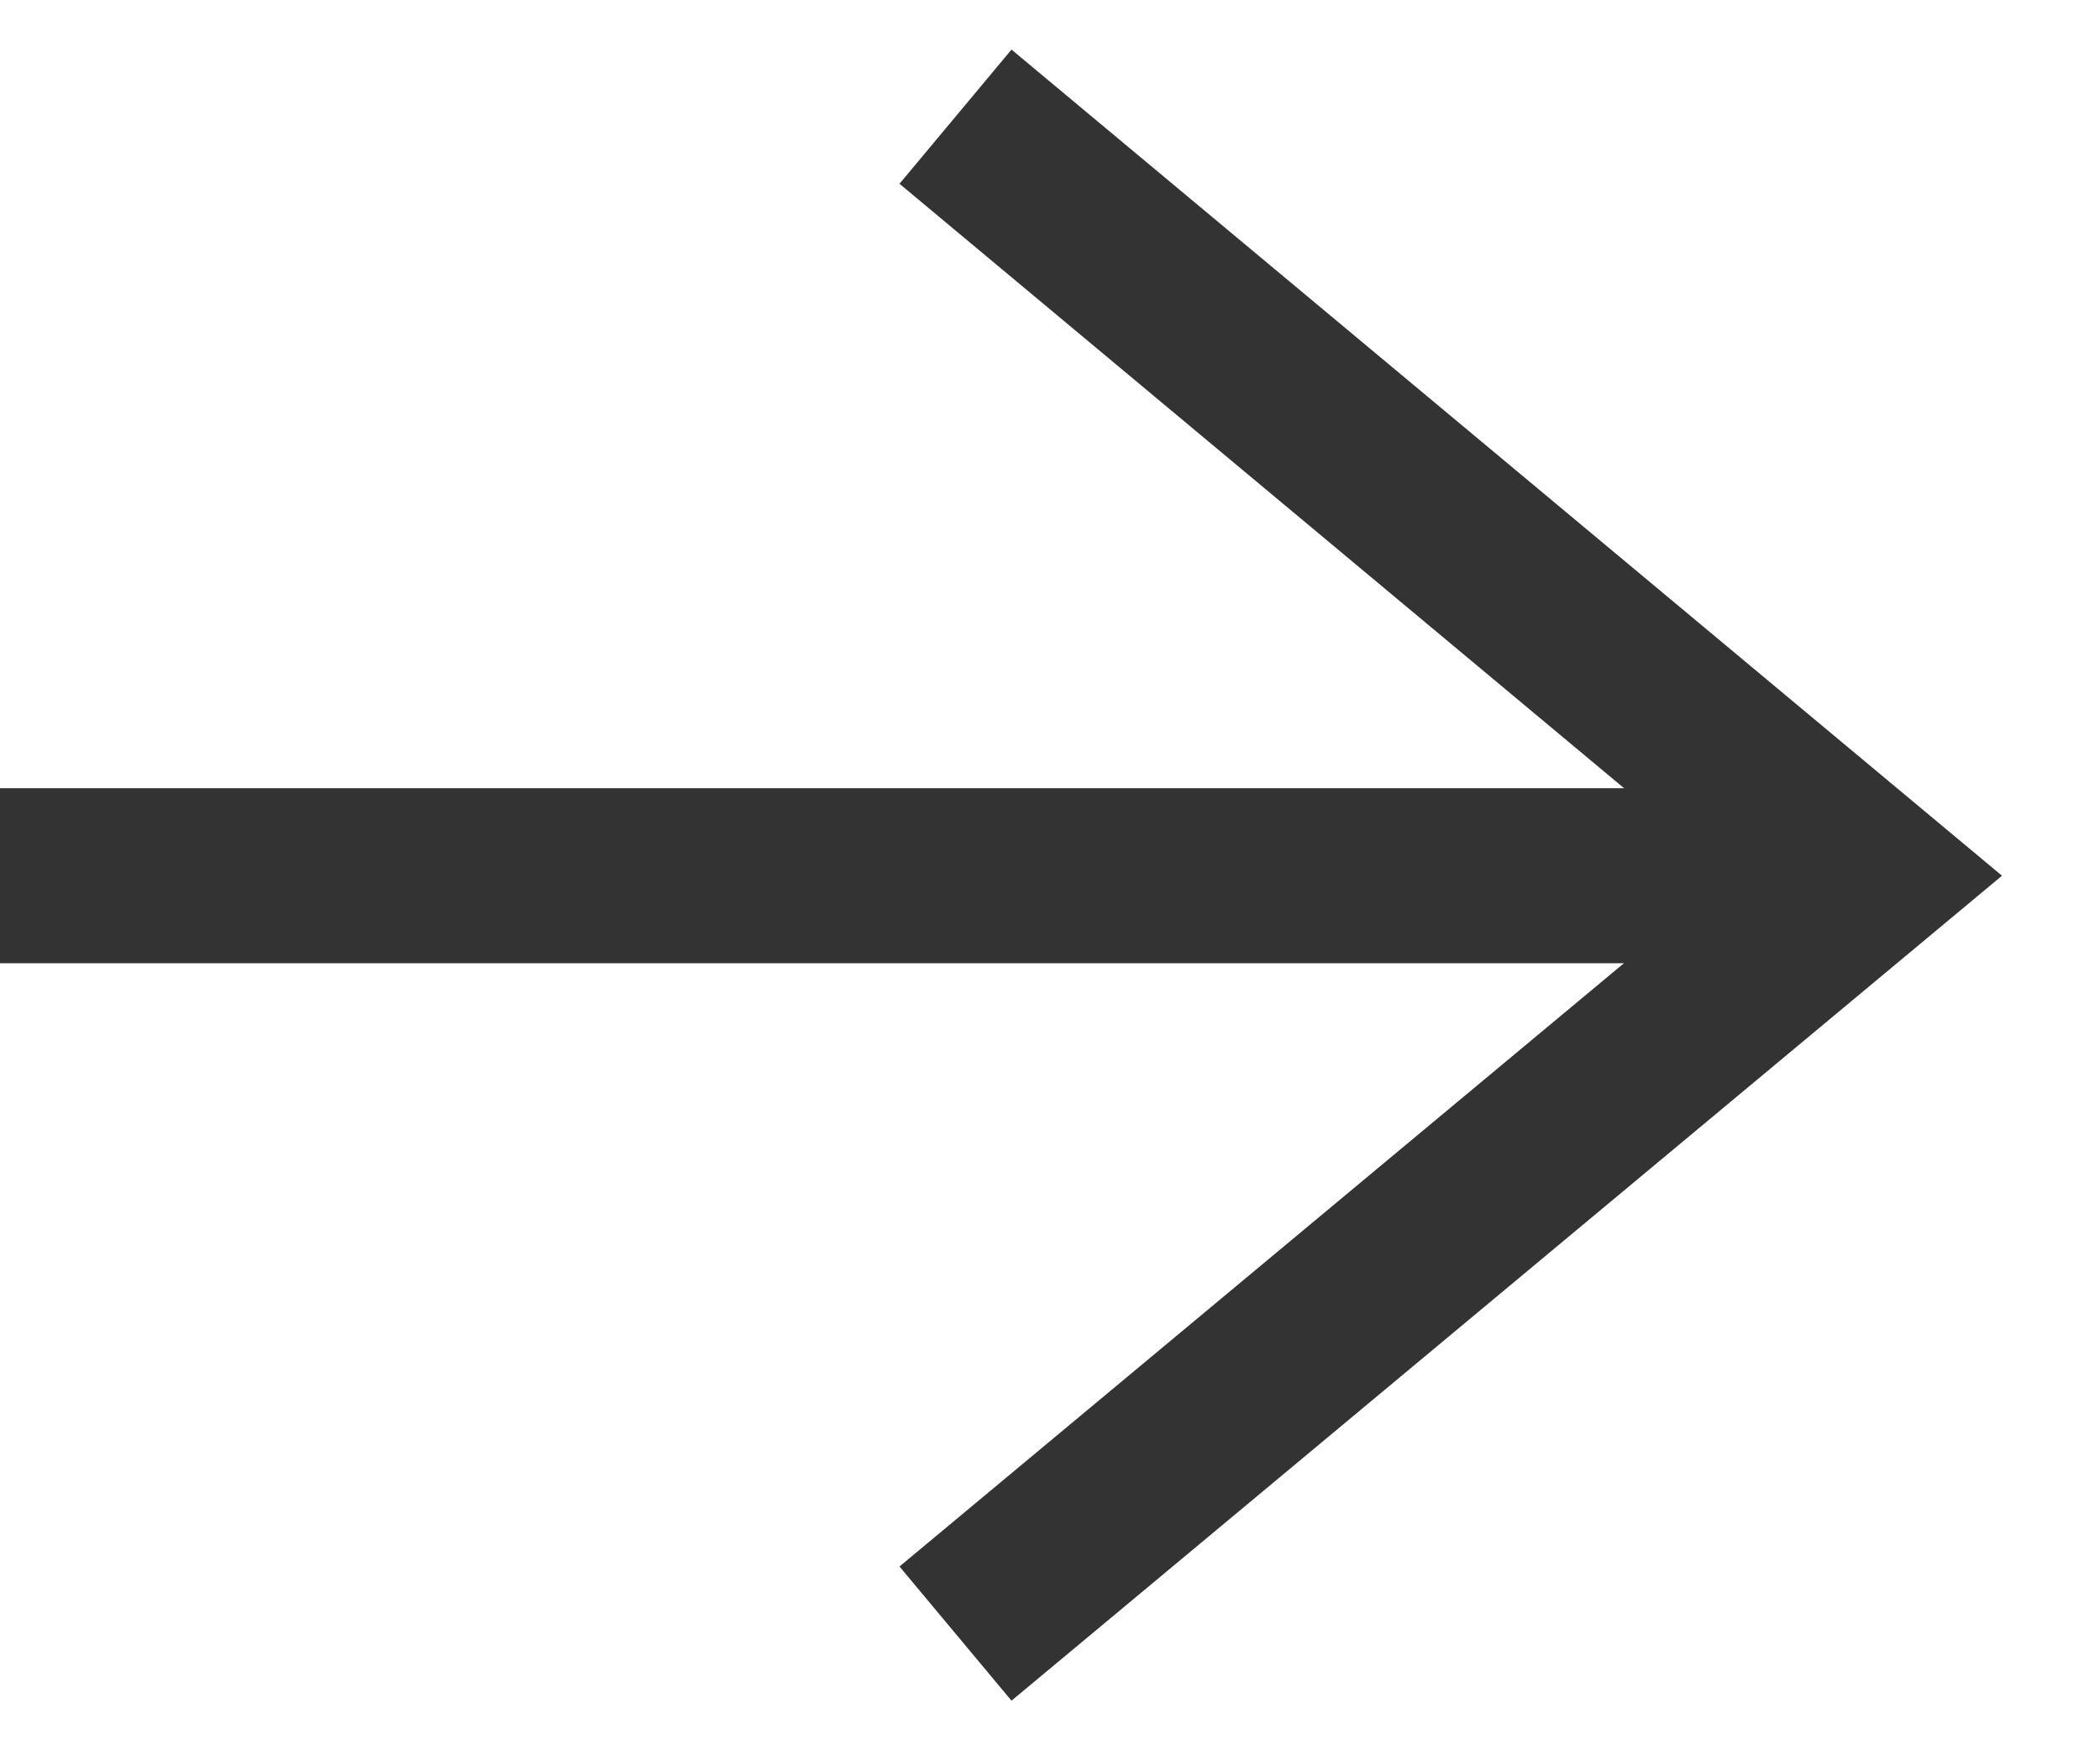
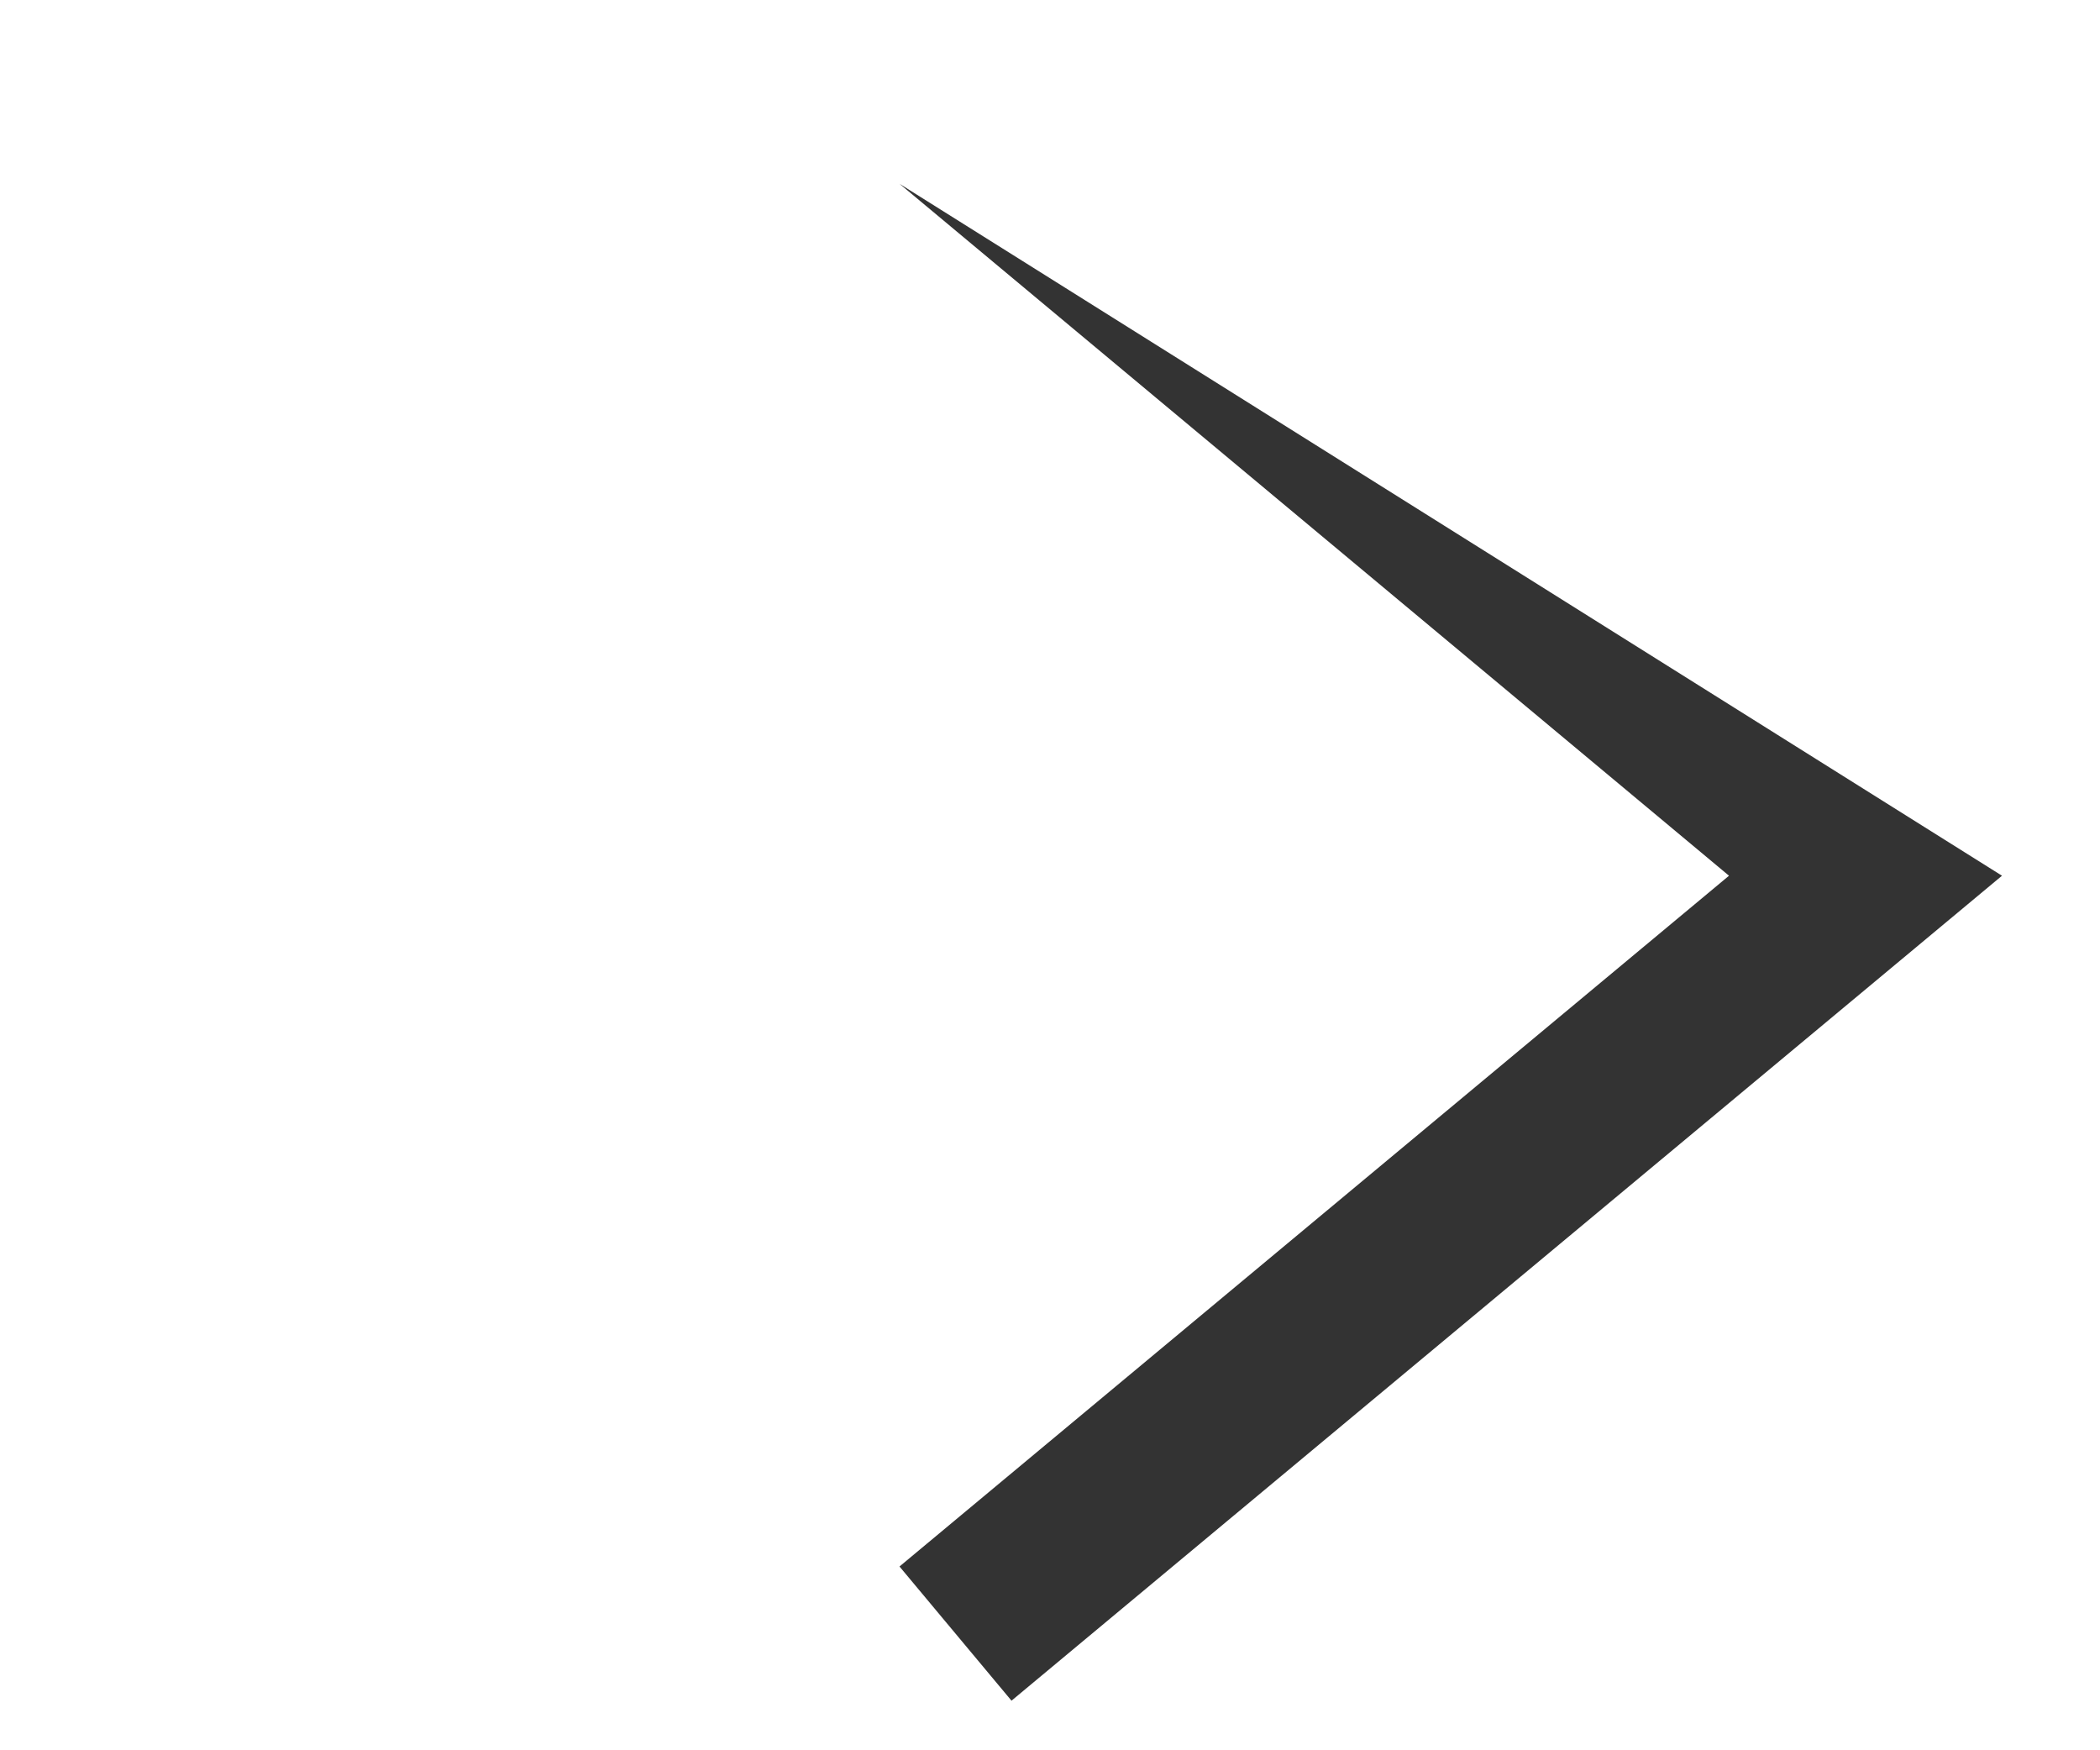
<svg xmlns="http://www.w3.org/2000/svg" width="18" height="15" viewBox="0 0 18 15" fill="none">
  <g id="icon" clip-path="url(#clip0_13035_1270)">
-     <path id="Vector" d="M15.18 6.755H0V8.255H15.18V6.755Z" fill="#333333" />
-     <path id="Vector_2" d="M8.67 14.575L7.71 13.425L14.82 7.505L7.71 1.575L8.67 0.425L17.16 7.505L8.67 14.575Z" fill="#333333" />
+     <path id="Vector_2" d="M8.67 14.575L7.71 13.425L14.82 7.505L7.71 1.575L17.16 7.505L8.67 14.575Z" fill="#333333" />
  </g>
  <defs>
    <clipPath id="clip0_13035_1270">
      <rect width="17.16" height="14.15" fill="white" transform="translate(0 0.425)" />
    </clipPath>
  </defs>
</svg>